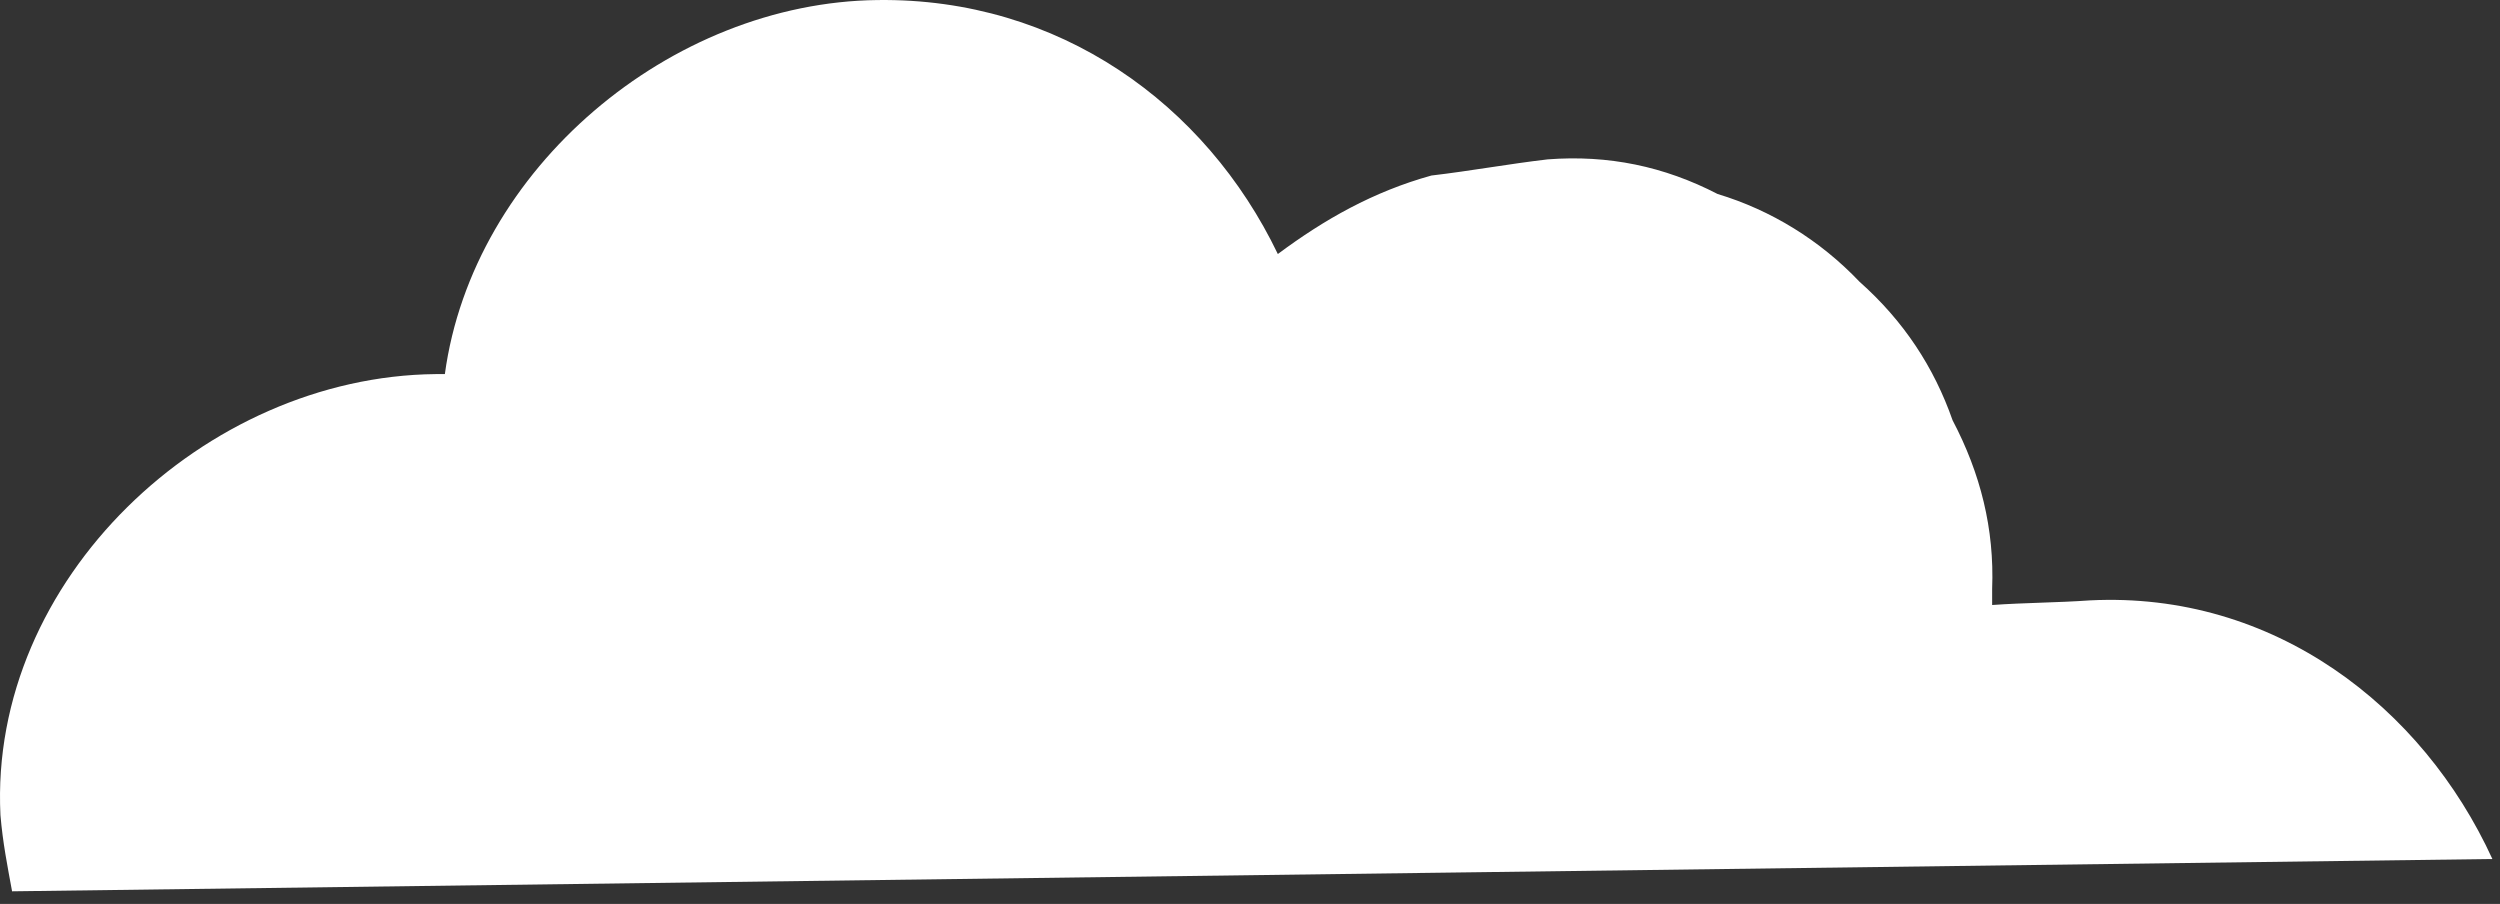
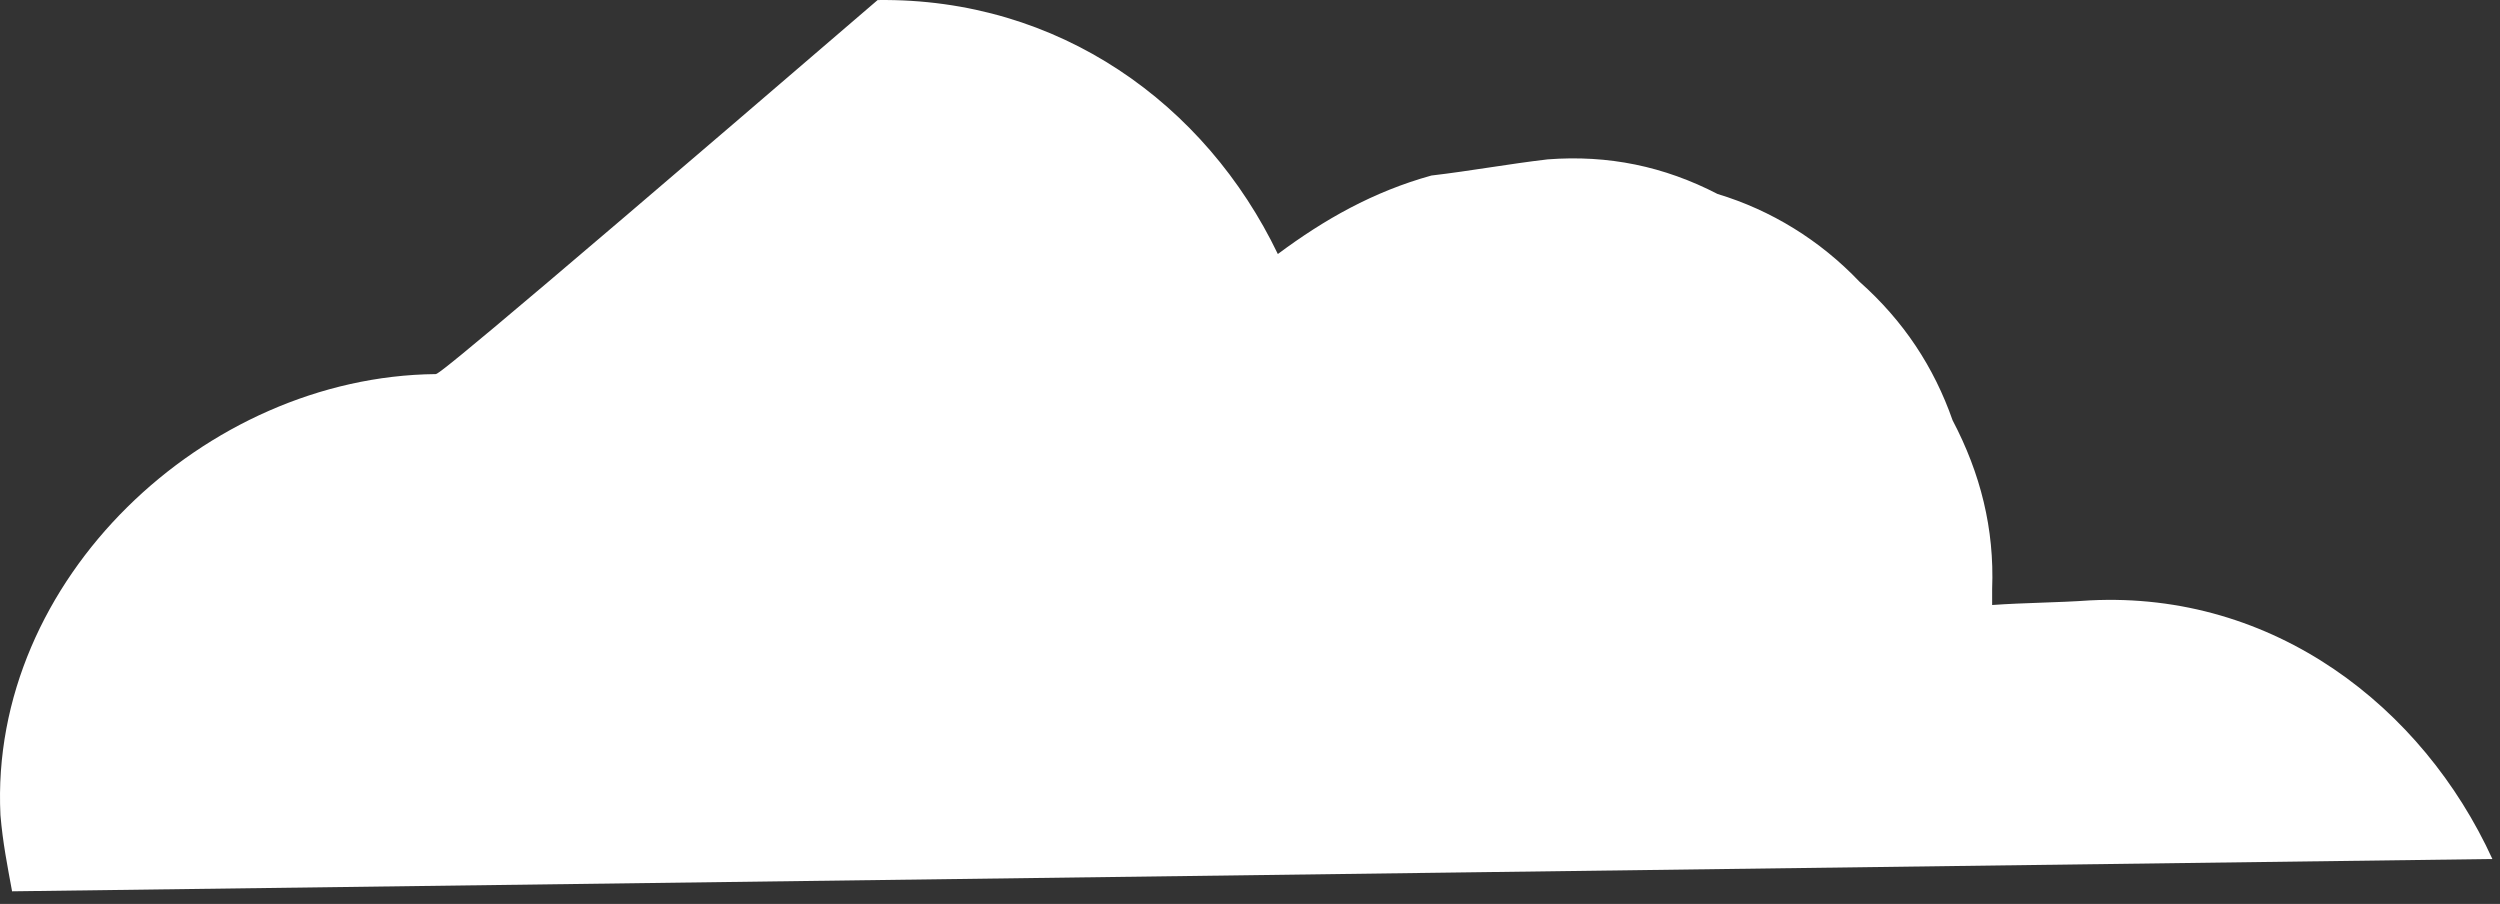
<svg xmlns="http://www.w3.org/2000/svg" width="177" height="64" viewBox="0 0 177 64" fill="none">
  <rect x="0" y="0" width="177" height="64" fill="#333333" stroke="none" />
-   <path d="M0.855 63.105L176.461 60.817C171.519 50.027 160.976 41.853 147.962 42.507C145.656 42.67 143.35 42.67 141.044 42.834V41.69C141.208 37.439 140.22 33.516 138.243 29.756C136.925 25.996 134.784 22.726 131.654 19.947C128.853 17.004 125.394 14.879 121.605 13.735C117.816 11.773 113.863 10.956 109.58 11.283C106.779 11.61 104.143 12.1 101.343 12.427C97.225 13.571 93.765 15.533 90.471 17.985C85.364 7.359 74.986 -0.161 62.136 0.003C47.475 0.166 33.473 11.937 31.496 26.486C31.331 26.486 31.002 26.486 30.837 26.486C14.528 26.65 -0.792 41.036 0.032 57.711C0.197 59.672 0.526 61.307 0.855 63.105Z" fill="white" />
+   <path d="M0.855 63.105L176.461 60.817C171.519 50.027 160.976 41.853 147.962 42.507C145.656 42.67 143.35 42.67 141.044 42.834V41.69C141.208 37.439 140.22 33.516 138.243 29.756C136.925 25.996 134.784 22.726 131.654 19.947C128.853 17.004 125.394 14.879 121.605 13.735C117.816 11.773 113.863 10.956 109.58 11.283C106.779 11.61 104.143 12.1 101.343 12.427C97.225 13.571 93.765 15.533 90.471 17.985C85.364 7.359 74.986 -0.161 62.136 0.003C31.331 26.486 31.002 26.486 30.837 26.486C14.528 26.65 -0.792 41.036 0.032 57.711C0.197 59.672 0.526 61.307 0.855 63.105Z" fill="white" />
</svg>